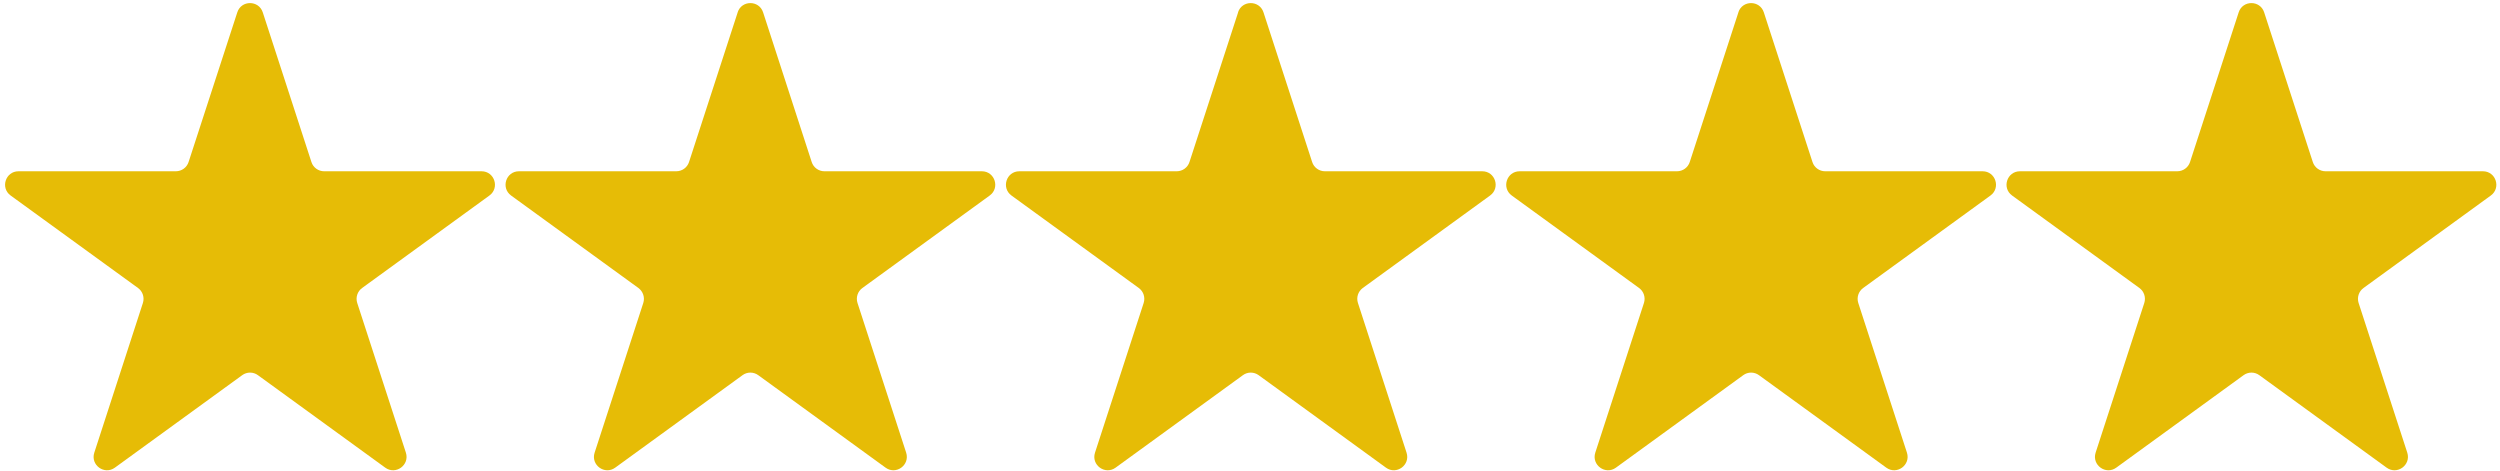
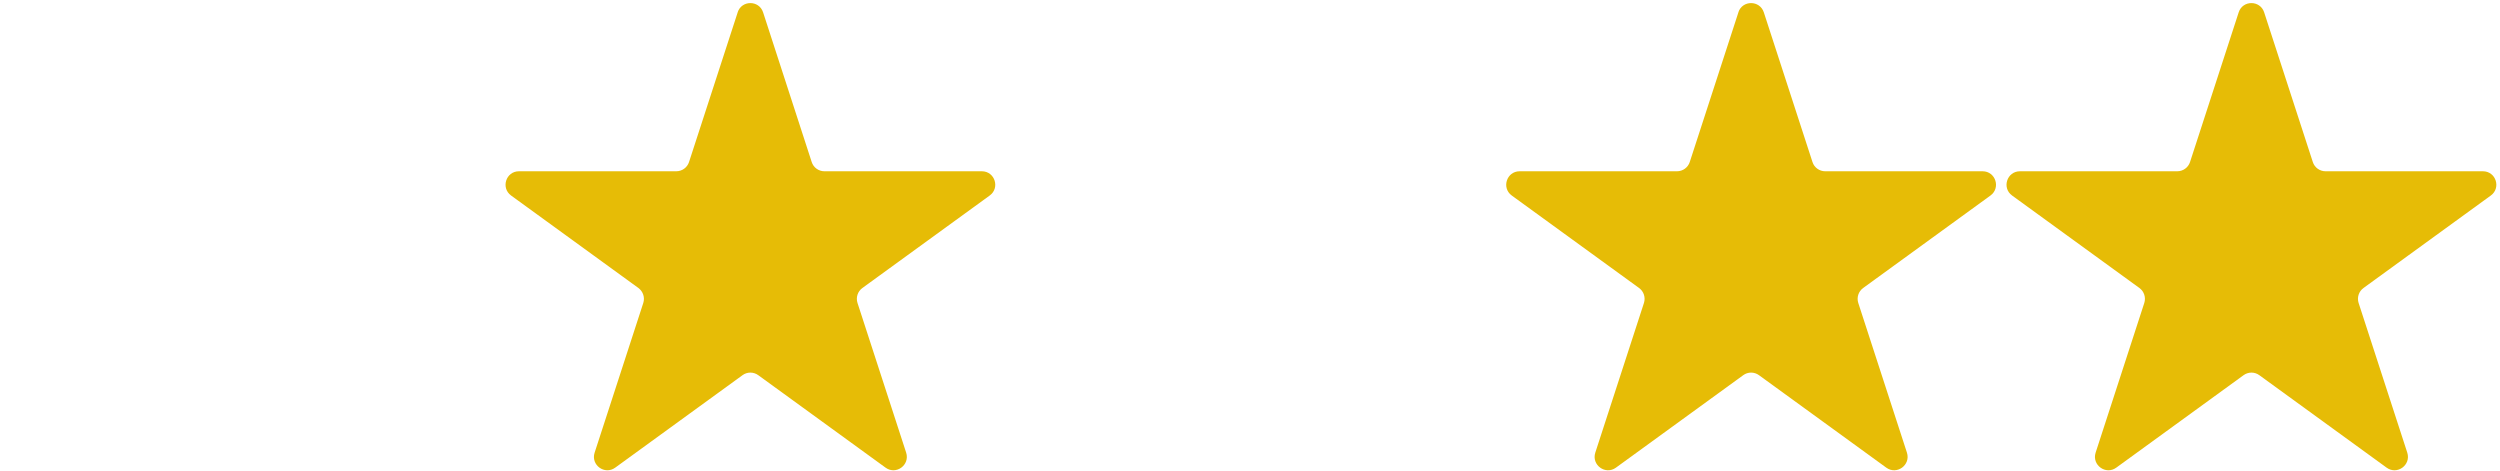
<svg xmlns="http://www.w3.org/2000/svg" id="Layer_2" data-name="Layer 2" viewBox="0 0 465.04 87.54">
  <defs>
    <style>
      .cls-1 {
        fill: none;
      }

      .cls-2 {
        clip-path: url(#clippath);
      }

      .cls-3 {
        fill: #e6bc06;
      }

      .cls-4 {
        clip-path: url(#clippath-1);
      }

      .cls-5 {
        clip-path: url(#clippath-4);
      }

      .cls-6 {
        clip-path: url(#clippath-3);
      }

      .cls-7 {
        clip-path: url(#clippath-2);
      }
    </style>
    <clipPath id="clippath">
-       <rect class="cls-1" width="92.74" height="87.54" />
-     </clipPath>
+       </clipPath>
    <clipPath id="clippath-1">
      <rect class="cls-1" x="93.33" width="92" height="87.54" />
    </clipPath>
    <clipPath id="clippath-2">
-       <rect class="cls-1" x="186.67" width="92" height="87.54" />
-     </clipPath>
+       </clipPath>
    <clipPath id="clippath-3">
      <rect class="cls-1" x="280" width="91.96" height="87.54" />
    </clipPath>
    <clipPath id="clippath-4">
      <rect class="cls-1" x="372.28" width="92.76" height="87.54" />
    </clipPath>
  </defs>
  <g id="Layer_1-2" data-name="Layer 1">
    <g class="cls-2">
-       <path class="cls-3" d="m44.14,2.3c.74-2.3,3.99-2.3,4.74,0l9.05,27.84c.33,1.03,1.29,1.72,2.37,1.72h29.27c2.42,0,3.42,3.09,1.47,4.51l-23.68,17.2c-.88.64-1.24,1.76-.91,2.79l9.05,27.84c.74,2.3-1.89,4.21-3.84,2.79l-23.68-17.2c-.87-.64-2.05-.64-2.93,0l-23.68,17.2c-1.95,1.42-4.58-.49-3.83-2.79l9.04-27.84c.33-1.03-.03-2.15-.91-2.79L1.98,36.37c-1.96-1.42-.95-4.51,1.46-4.51h29.27c1.08,0,2.04-.7,2.37-1.72L44.14,2.3Z" />
+       <path class="cls-3" d="m44.14,2.3c.74-2.3,3.99-2.3,4.74,0l9.05,27.84c.33,1.03,1.29,1.72,2.37,1.72h29.27c2.42,0,3.42,3.09,1.47,4.51l-23.68,17.2c-.88.64-1.24,1.76-.91,2.79l9.05,27.84c.74,2.3-1.89,4.21-3.84,2.79l-23.68-17.2c-.87-.64-2.05-.64-2.93,0l-23.68,17.2l9.04-27.84c.33-1.03-.03-2.15-.91-2.79L1.98,36.37c-1.96-1.42-.95-4.51,1.46-4.51h29.27c1.08,0,2.04-.7,2.37-1.72L44.14,2.3Z" />
    </g>
    <g class="cls-4">
      <path class="cls-3" d="m137.21,2.3c.75-2.3,3.99-2.3,4.74,0l9.04,27.84c.33,1.03,1.29,1.72,2.37,1.72h29.28c2.41,0,3.42,3.09,1.46,4.51l-23.68,17.2c-.88.64-1.24,1.76-.91,2.79l9.05,27.84c.74,2.3-1.88,4.21-3.83,2.79l-23.68-17.2c-.88-.64-2.06-.64-2.93,0l-23.68,17.2c-1.95,1.42-4.58-.49-3.83-2.79l9.05-27.84c.33-1.03-.04-2.15-.91-2.79l-23.68-17.2c-1.95-1.42-.95-4.51,1.46-4.51h29.27c1.08,0,2.04-.7,2.37-1.72l9.05-27.84Z" />
    </g>
    <g class="cls-7">
-       <path class="cls-3" d="m230.29,2.3c.74-2.3,3.99-2.3,4.74,0l9.05,27.84c.33,1.03,1.29,1.72,2.37,1.72h29.27c2.42,0,3.42,3.09,1.46,4.51l-23.68,17.2c-.87.64-1.24,1.76-.9,2.79l9.04,27.84c.75,2.3-1.88,4.21-3.83,2.79l-23.68-17.2c-.88-.64-2.06-.64-2.93,0l-23.68,17.2c-1.95,1.42-4.58-.49-3.83-2.79l9.05-27.84c.33-1.03-.03-2.15-.91-2.79l-23.68-17.2c-1.95-1.42-.95-4.51,1.46-4.51h29.28c1.08,0,2.04-.7,2.37-1.72l9.05-27.84Z" />
-     </g>
+       </g>
    <g class="cls-6">
      <path class="cls-3" d="m323.36,2.3c.74-2.3,3.99-2.3,4.74,0l9.05,27.84c.33,1.03,1.29,1.72,2.37,1.72h29.27c2.42,0,3.42,3.09,1.47,4.51l-23.68,17.2c-.88.64-1.24,1.76-.91,2.79l9.05,27.84c.74,2.3-1.89,4.21-3.84,2.79l-23.68-17.2c-.88-.64-2.06-.64-2.93,0l-23.68,17.2c-1.95,1.42-4.58-.49-3.84-2.79l9.05-27.84c.33-1.03-.03-2.15-.91-2.79l-23.68-17.2c-1.95-1.42-.95-4.51,1.47-4.51h29.27c1.08,0,2.04-.7,2.37-1.72l9.05-27.84Z" />
    </g>
    <g class="cls-5">
      <path class="cls-3" d="m416.43,2.3c.74-2.3,3.99-2.3,4.74,0l9.05,27.84c.33,1.03,1.29,1.72,2.37,1.72h29.27c2.42,0,3.42,3.09,1.47,4.51l-23.68,17.2c-.88.64-1.24,1.76-.91,2.79l9.05,27.84c.74,2.3-1.89,4.21-3.84,2.79l-23.68-17.2c-.87-.64-2.05-.64-2.93,0l-23.68,17.2c-1.95,1.42-4.58-.49-3.84-2.79l9.05-27.84c.33-1.03-.03-2.15-.91-2.79l-23.68-17.2c-1.96-1.42-.95-4.51,1.46-4.51h29.27c1.08,0,2.04-.7,2.37-1.72l9.05-27.84Z" />
    </g>
  </g>
</svg>